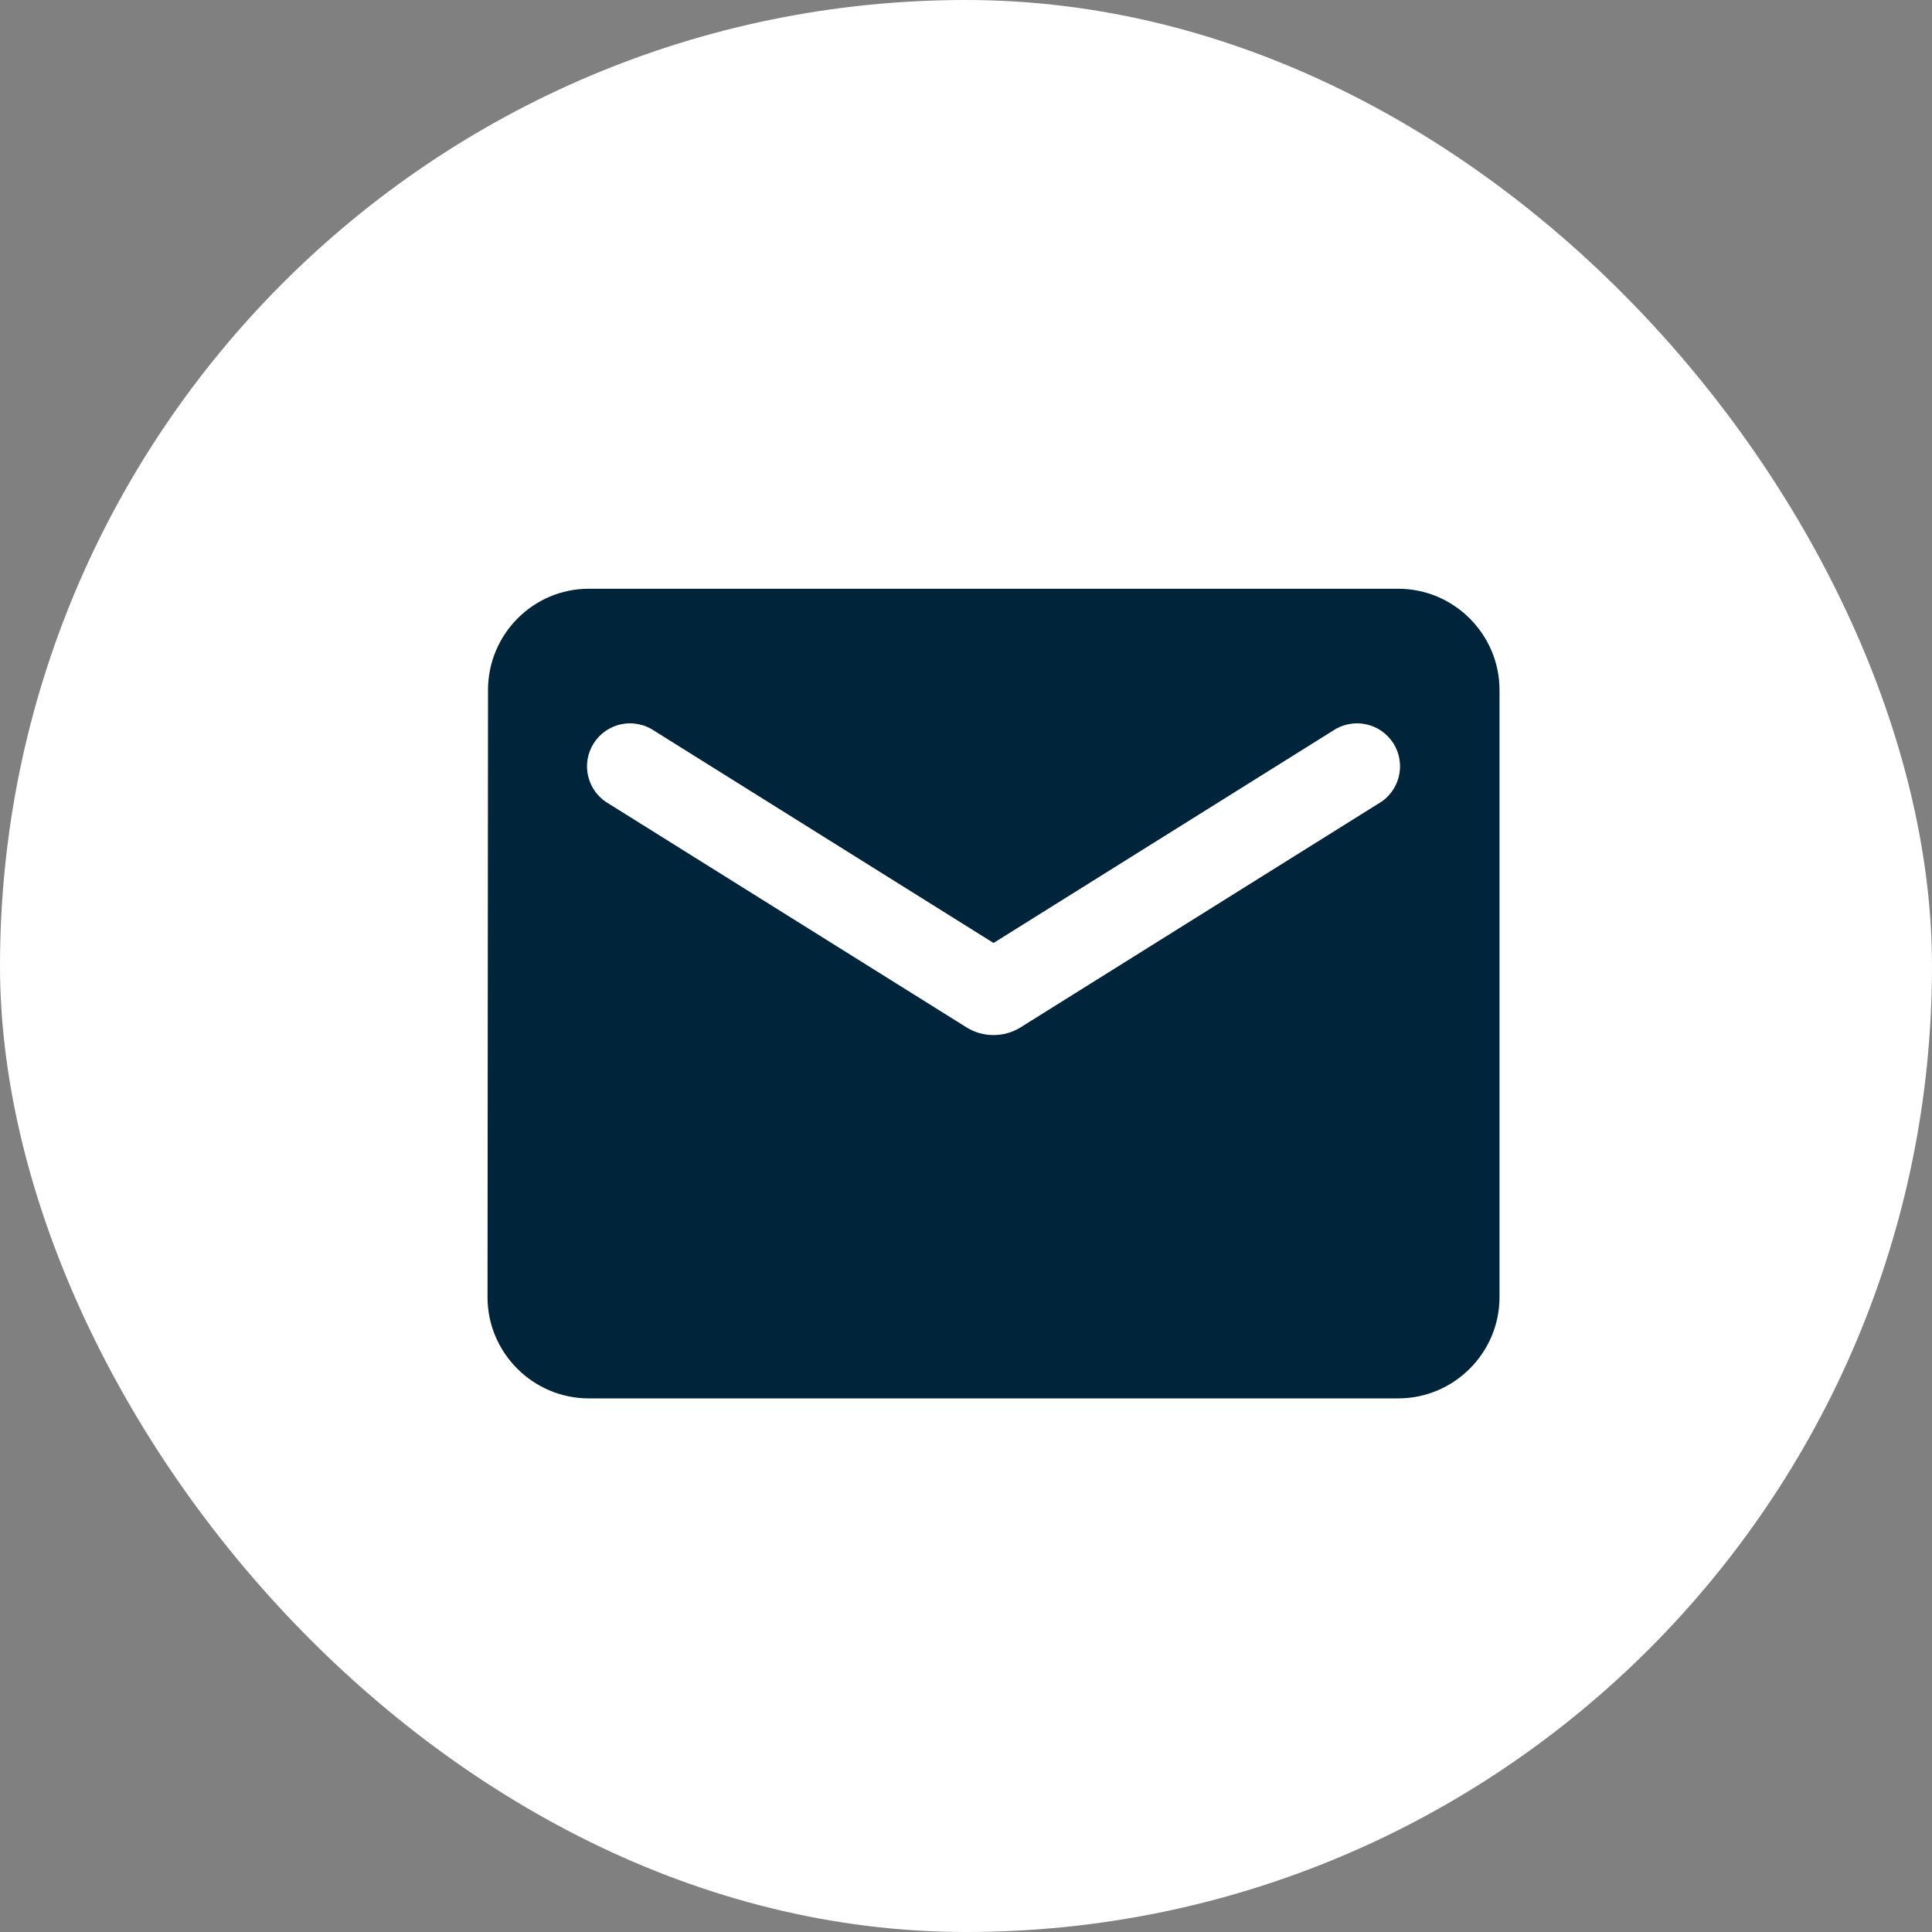
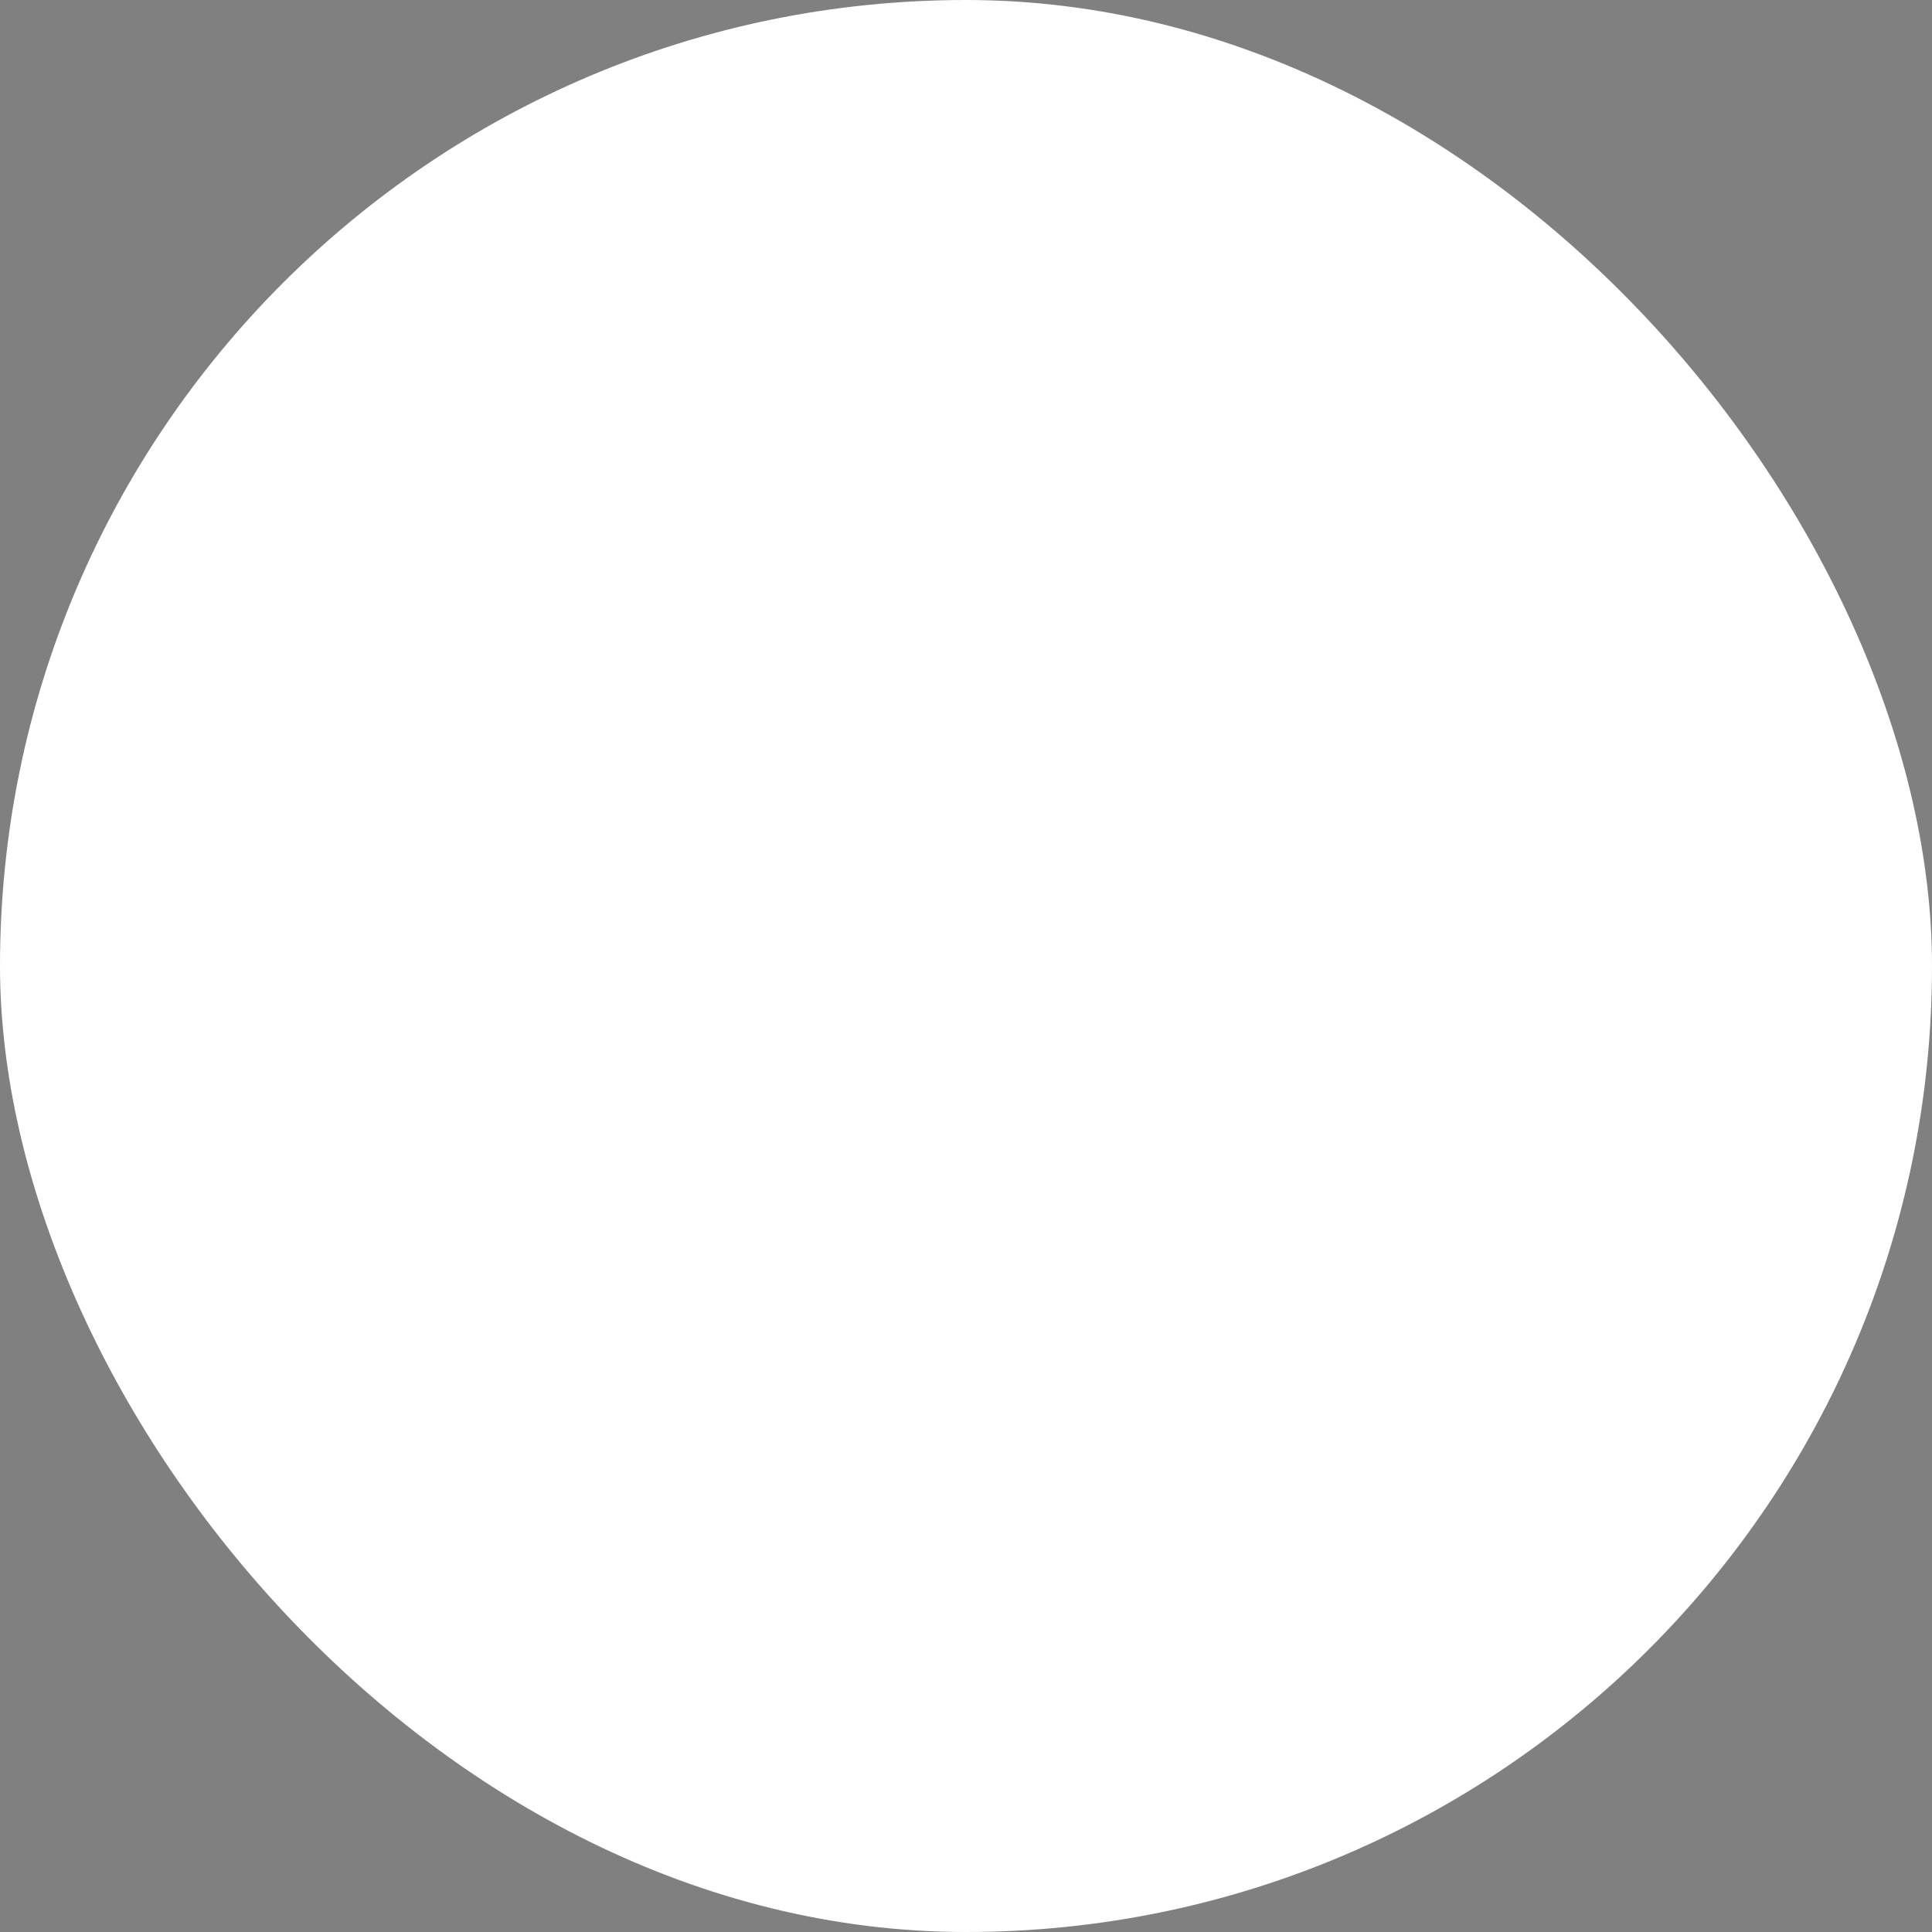
<svg xmlns="http://www.w3.org/2000/svg" width="35" height="35" viewBox="0 0 35 35" fill="none">
  <rect x="0" y="0" width="35" height="35" fill="#808080" stroke="none" />
  <rect width="35" height="35" rx="17.5" fill="white" />
-   <path d="M25.332 10.666H10.665C9.657 10.666 8.841 11.492 8.841 12.5L8.832 23.5C8.832 24.508 9.657 25.333 10.665 25.333H25.332C26.34 25.333 27.165 24.508 27.165 23.5V12.5C27.165 11.492 26.34 10.666 25.332 10.666ZM24.965 14.562L18.485 18.614C18.191 18.797 17.806 18.797 17.513 18.614L11.032 14.562C10.94 14.511 10.86 14.441 10.795 14.357C10.731 14.274 10.685 14.178 10.659 14.076C10.632 13.974 10.627 13.867 10.643 13.763C10.66 13.659 10.697 13.559 10.753 13.47C10.809 13.381 10.882 13.303 10.969 13.243C11.055 13.183 11.153 13.141 11.256 13.12C11.359 13.098 11.466 13.098 11.569 13.12C11.672 13.14 11.77 13.182 11.857 13.242L17.999 17.083L24.14 13.242C24.227 13.182 24.325 13.14 24.428 13.12C24.532 13.098 24.638 13.098 24.741 13.12C24.845 13.141 24.942 13.183 25.029 13.243C25.115 13.303 25.189 13.381 25.245 13.47C25.301 13.559 25.338 13.659 25.354 13.763C25.37 13.867 25.365 13.974 25.339 14.076C25.313 14.178 25.266 14.274 25.202 14.357C25.138 14.441 25.057 14.511 24.965 14.562Z" fill="#00243A" />
</svg>